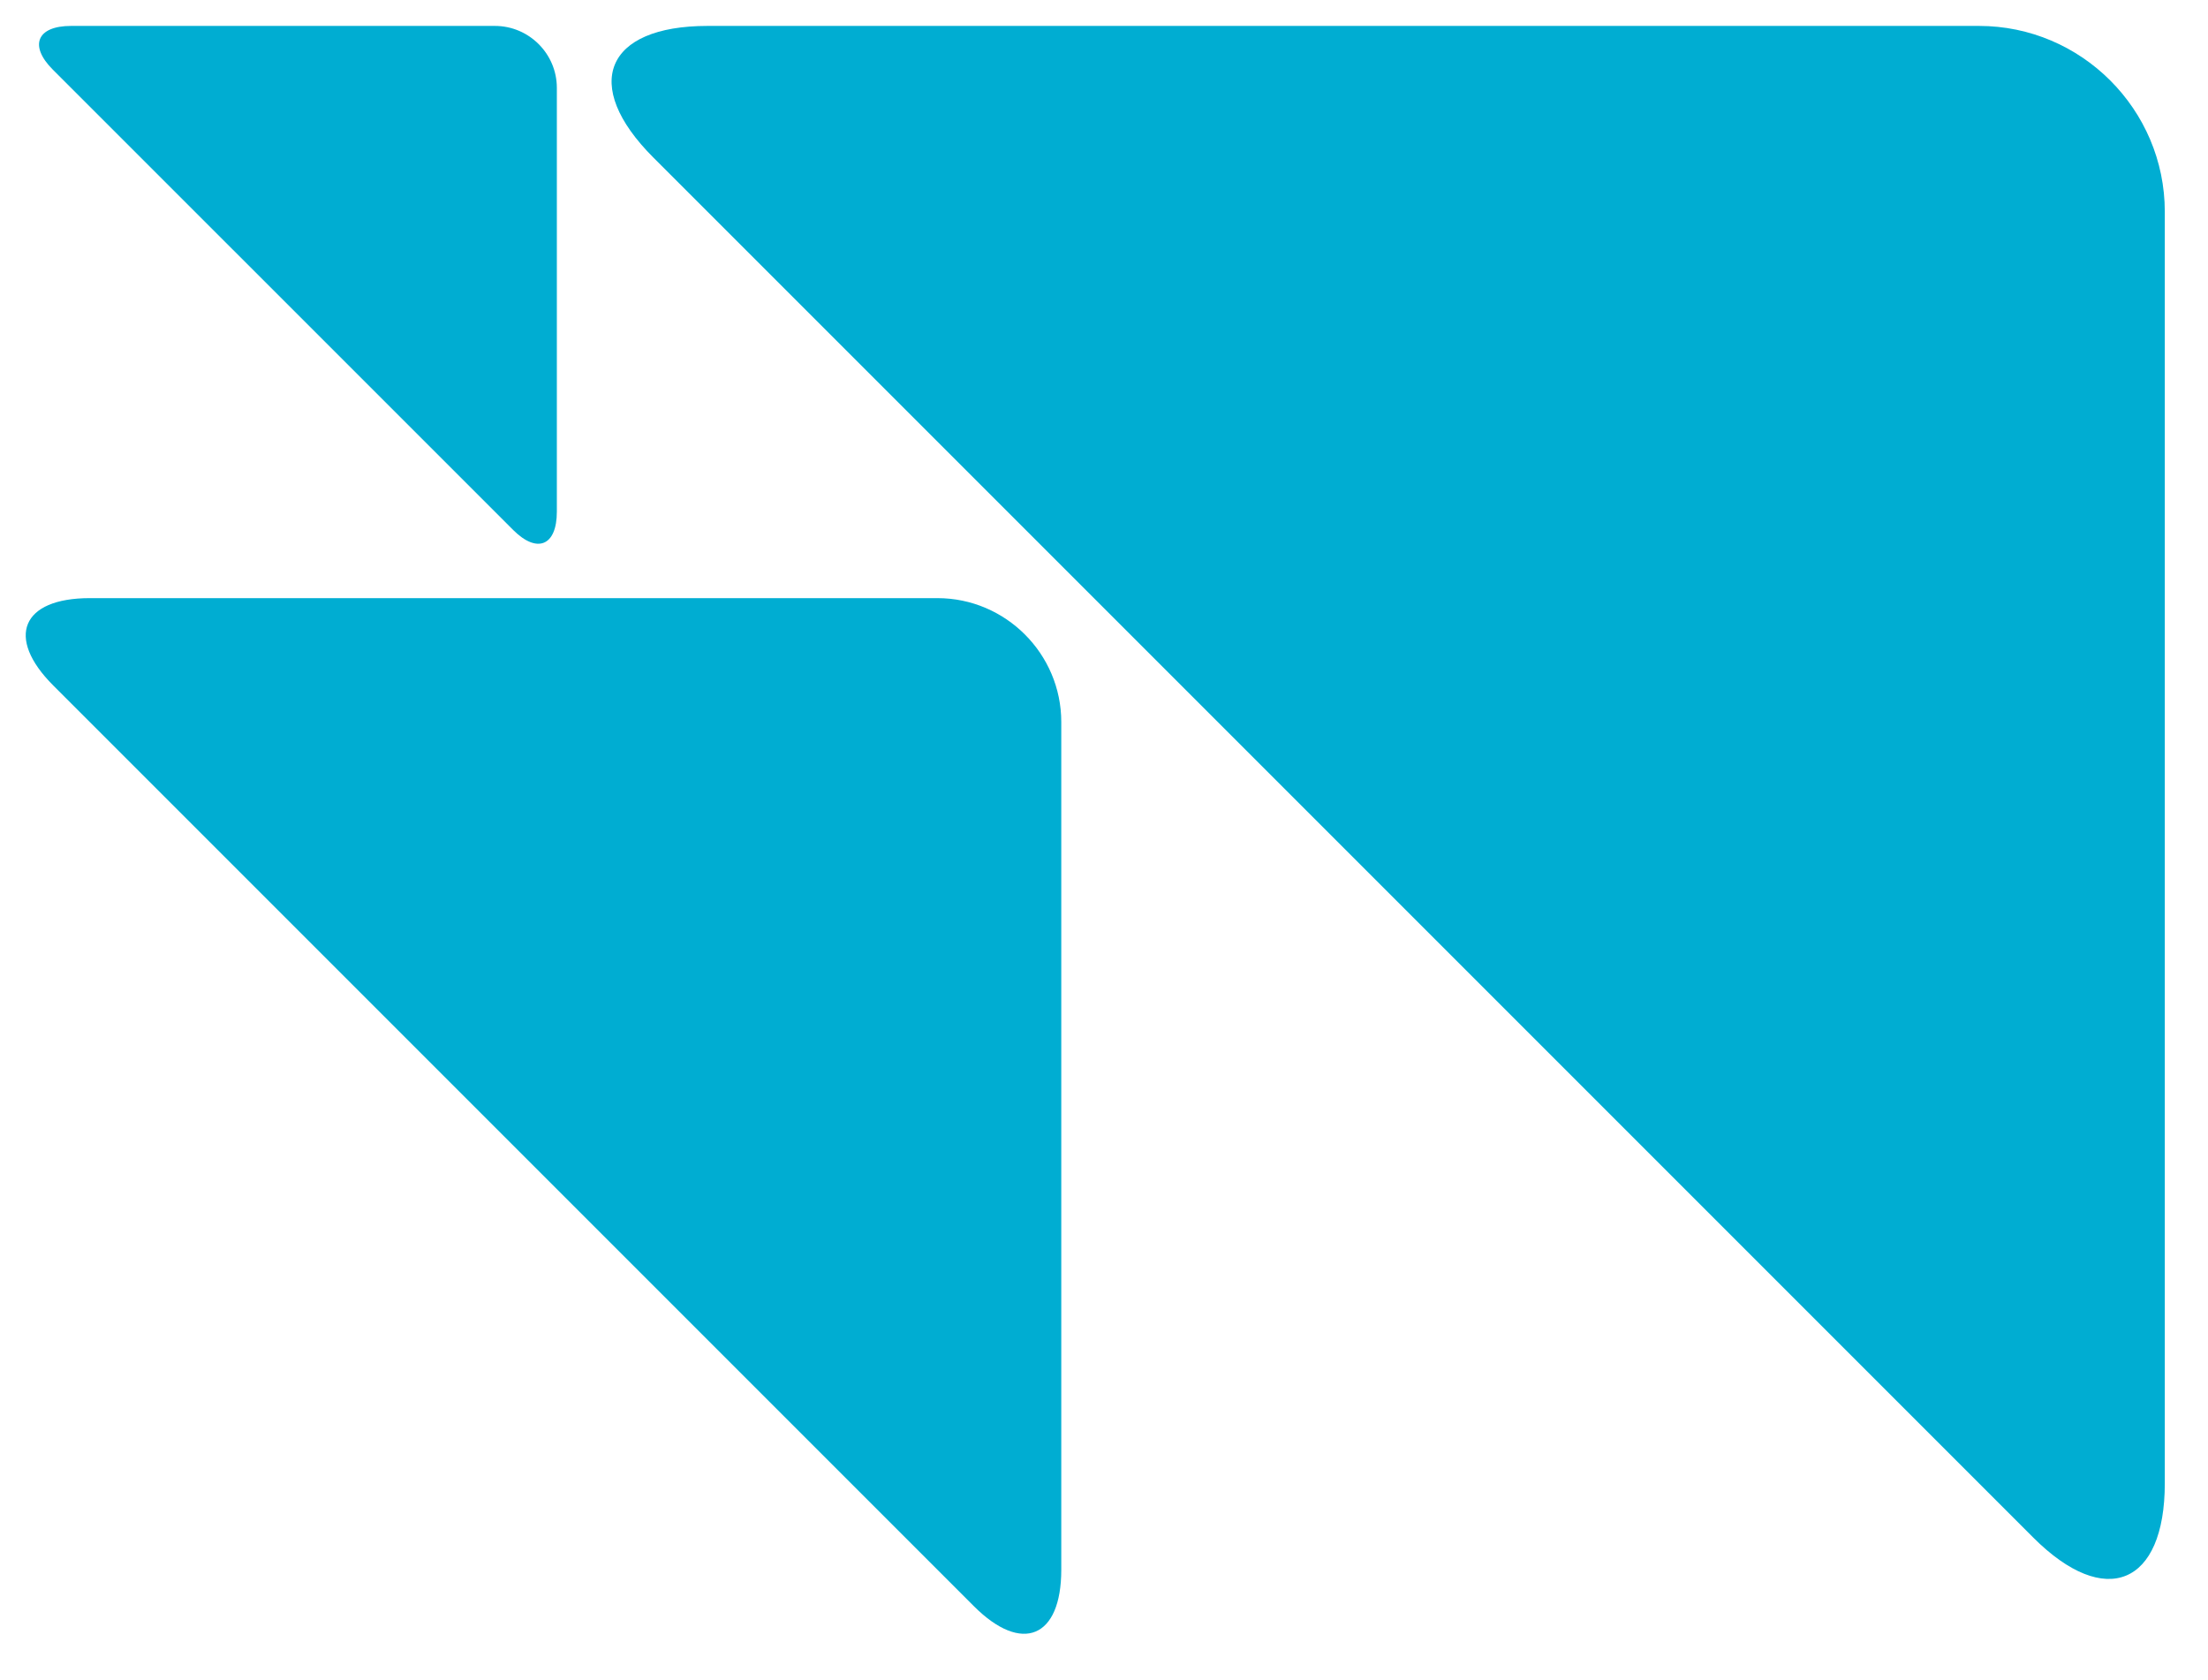
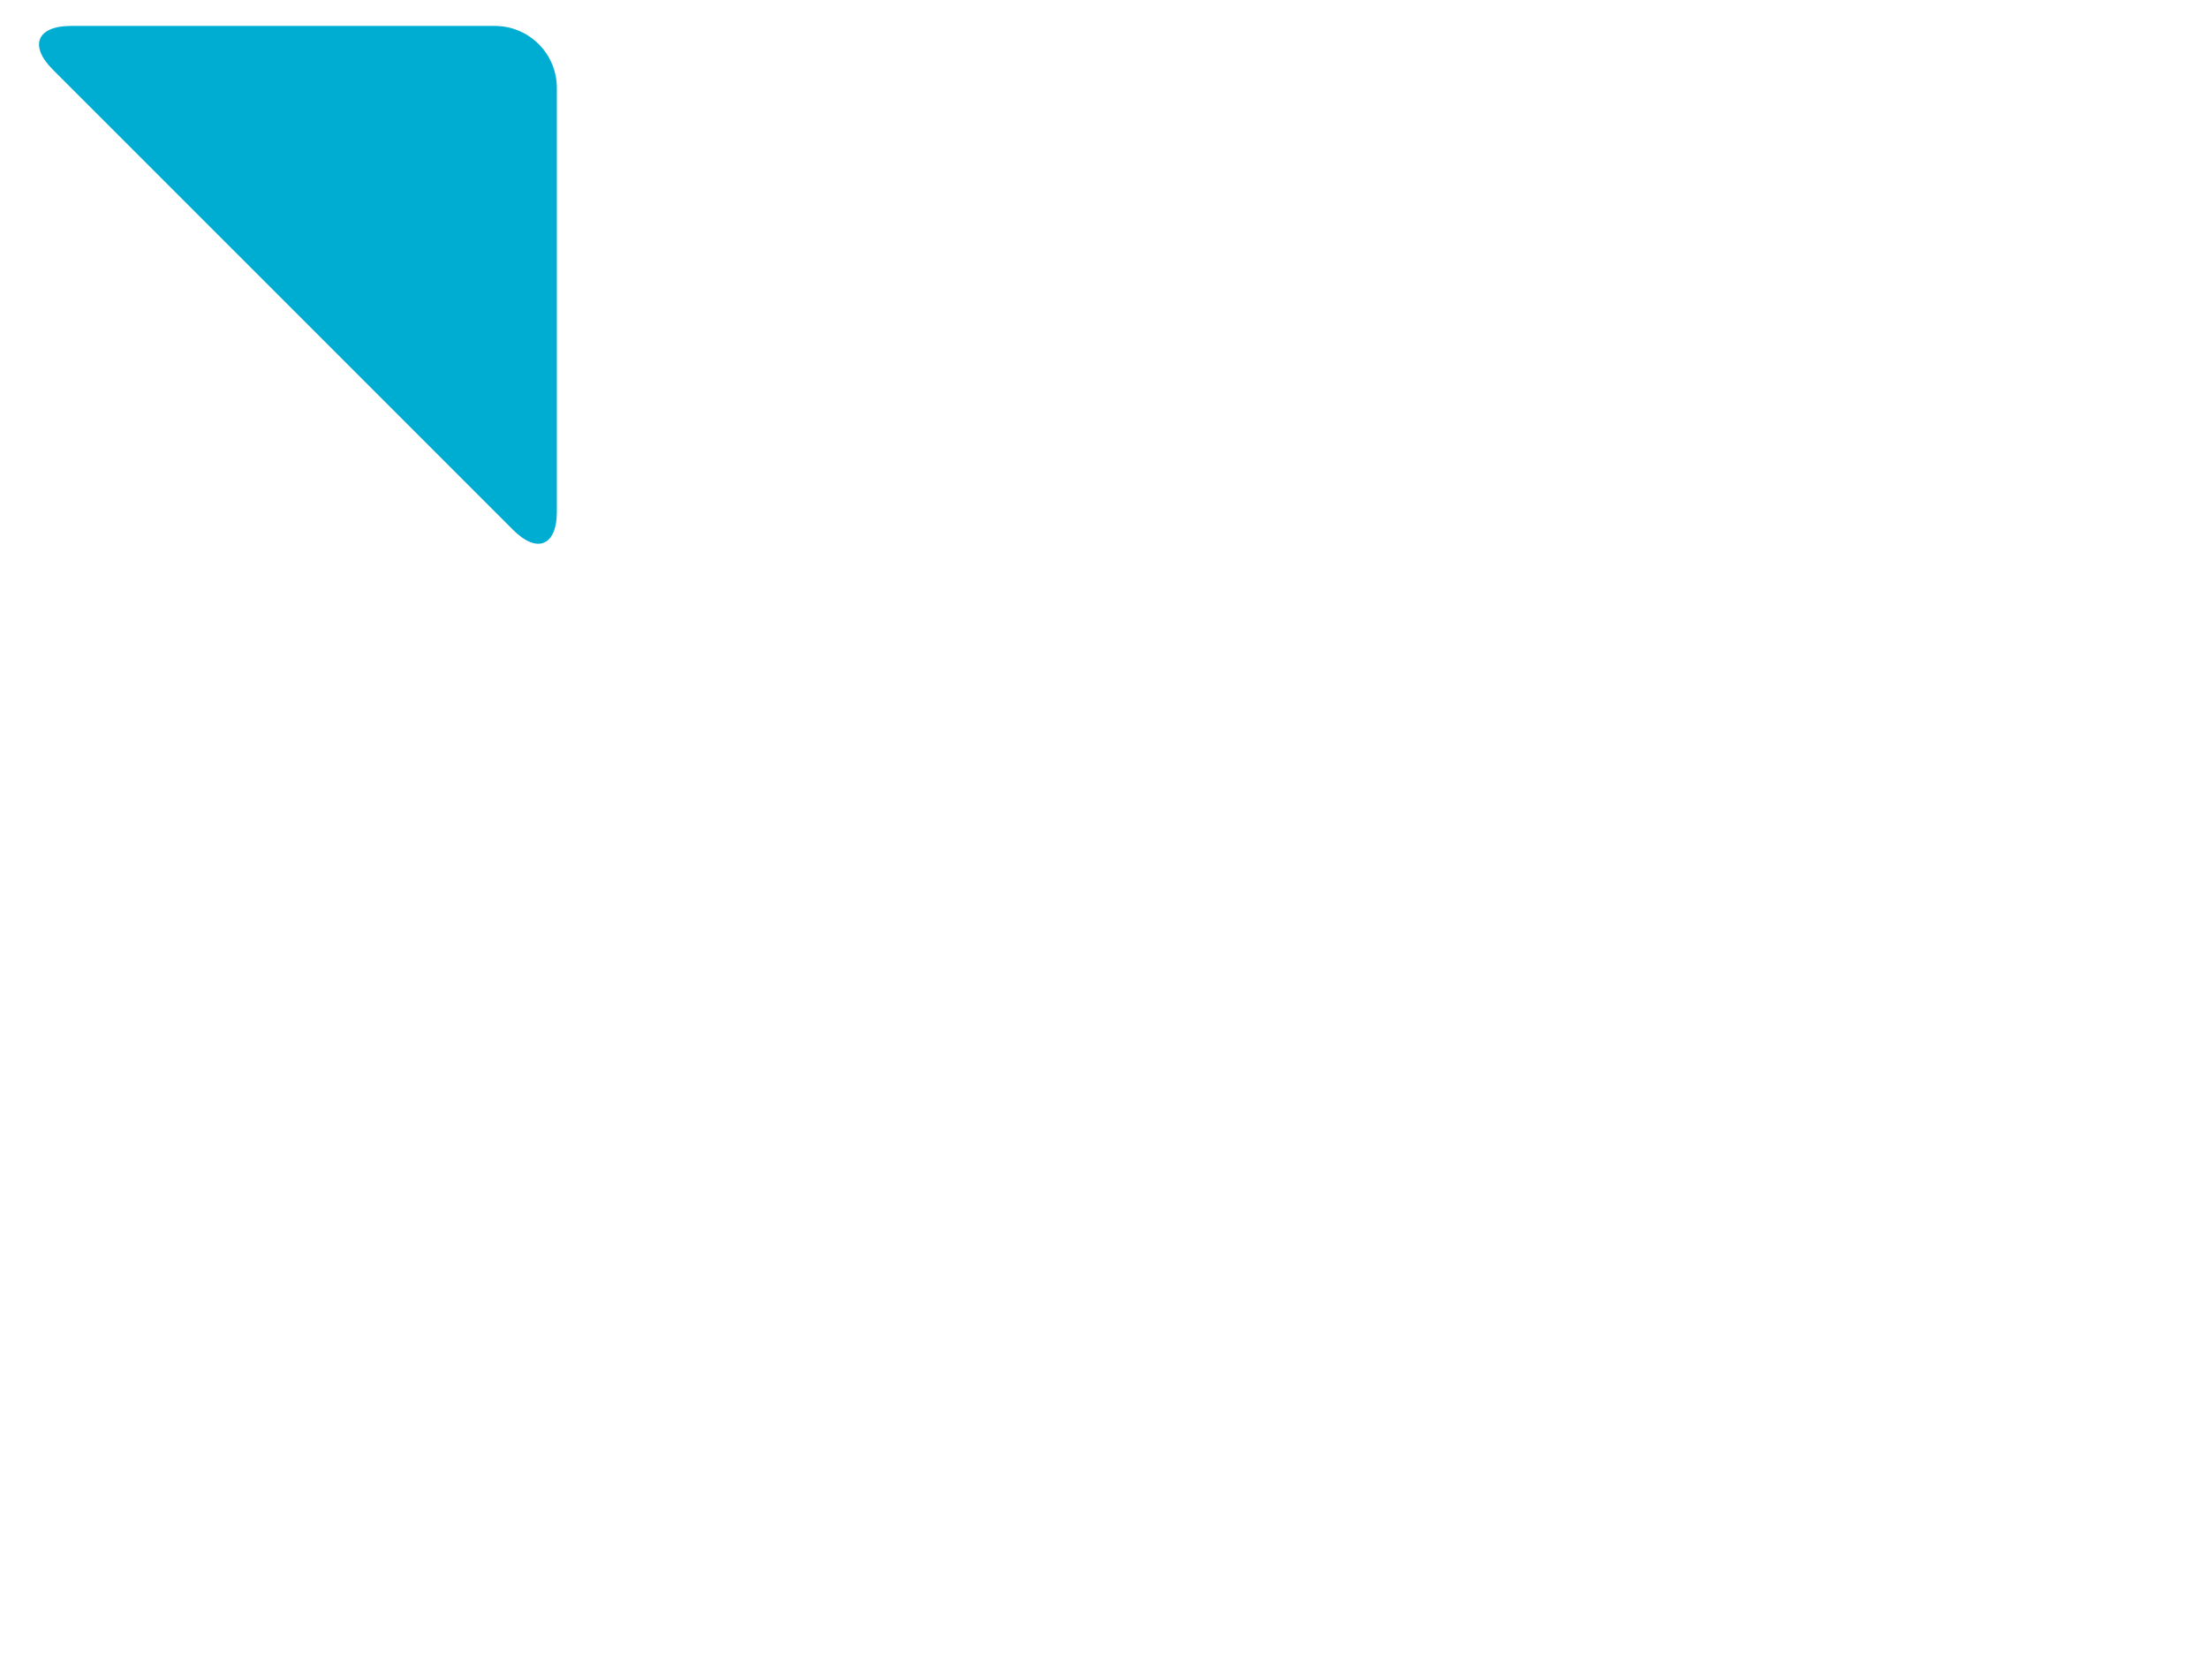
<svg xmlns="http://www.w3.org/2000/svg" width="46" height="35" viewBox="0 0 46 35" fill="none">
-   <path d="M42.36 32.03C43.86 33.53 45.1 33.02 45.1 30.9V4.41C45.1 2.28 43.36 0.54 41.23 0.54H14.74C12.61 0.54 12.1 1.77 13.61 3.28L42.37 32.04L42.36 32.03Z" fill="#00ADD2" />
  <path d="M10.691 11.04C11.191 11.54 11.601 11.37 11.601 10.66V1.83C11.601 1.12 11.021 0.54 10.31 0.54H1.48C0.77 0.54 0.6 0.95 1.1 1.45L10.691 11.04Z" fill="#00ADD2" />
-   <path d="M20.29 33.46C21.29 34.46 22.11 34.12 22.11 32.7V15.04C22.11 13.62 20.95 12.46 19.53 12.46H1.87C0.45 12.46 0.11 13.28 1.11 14.28L20.28 33.45L20.29 33.46Z" fill="#00ADD2" />
</svg>